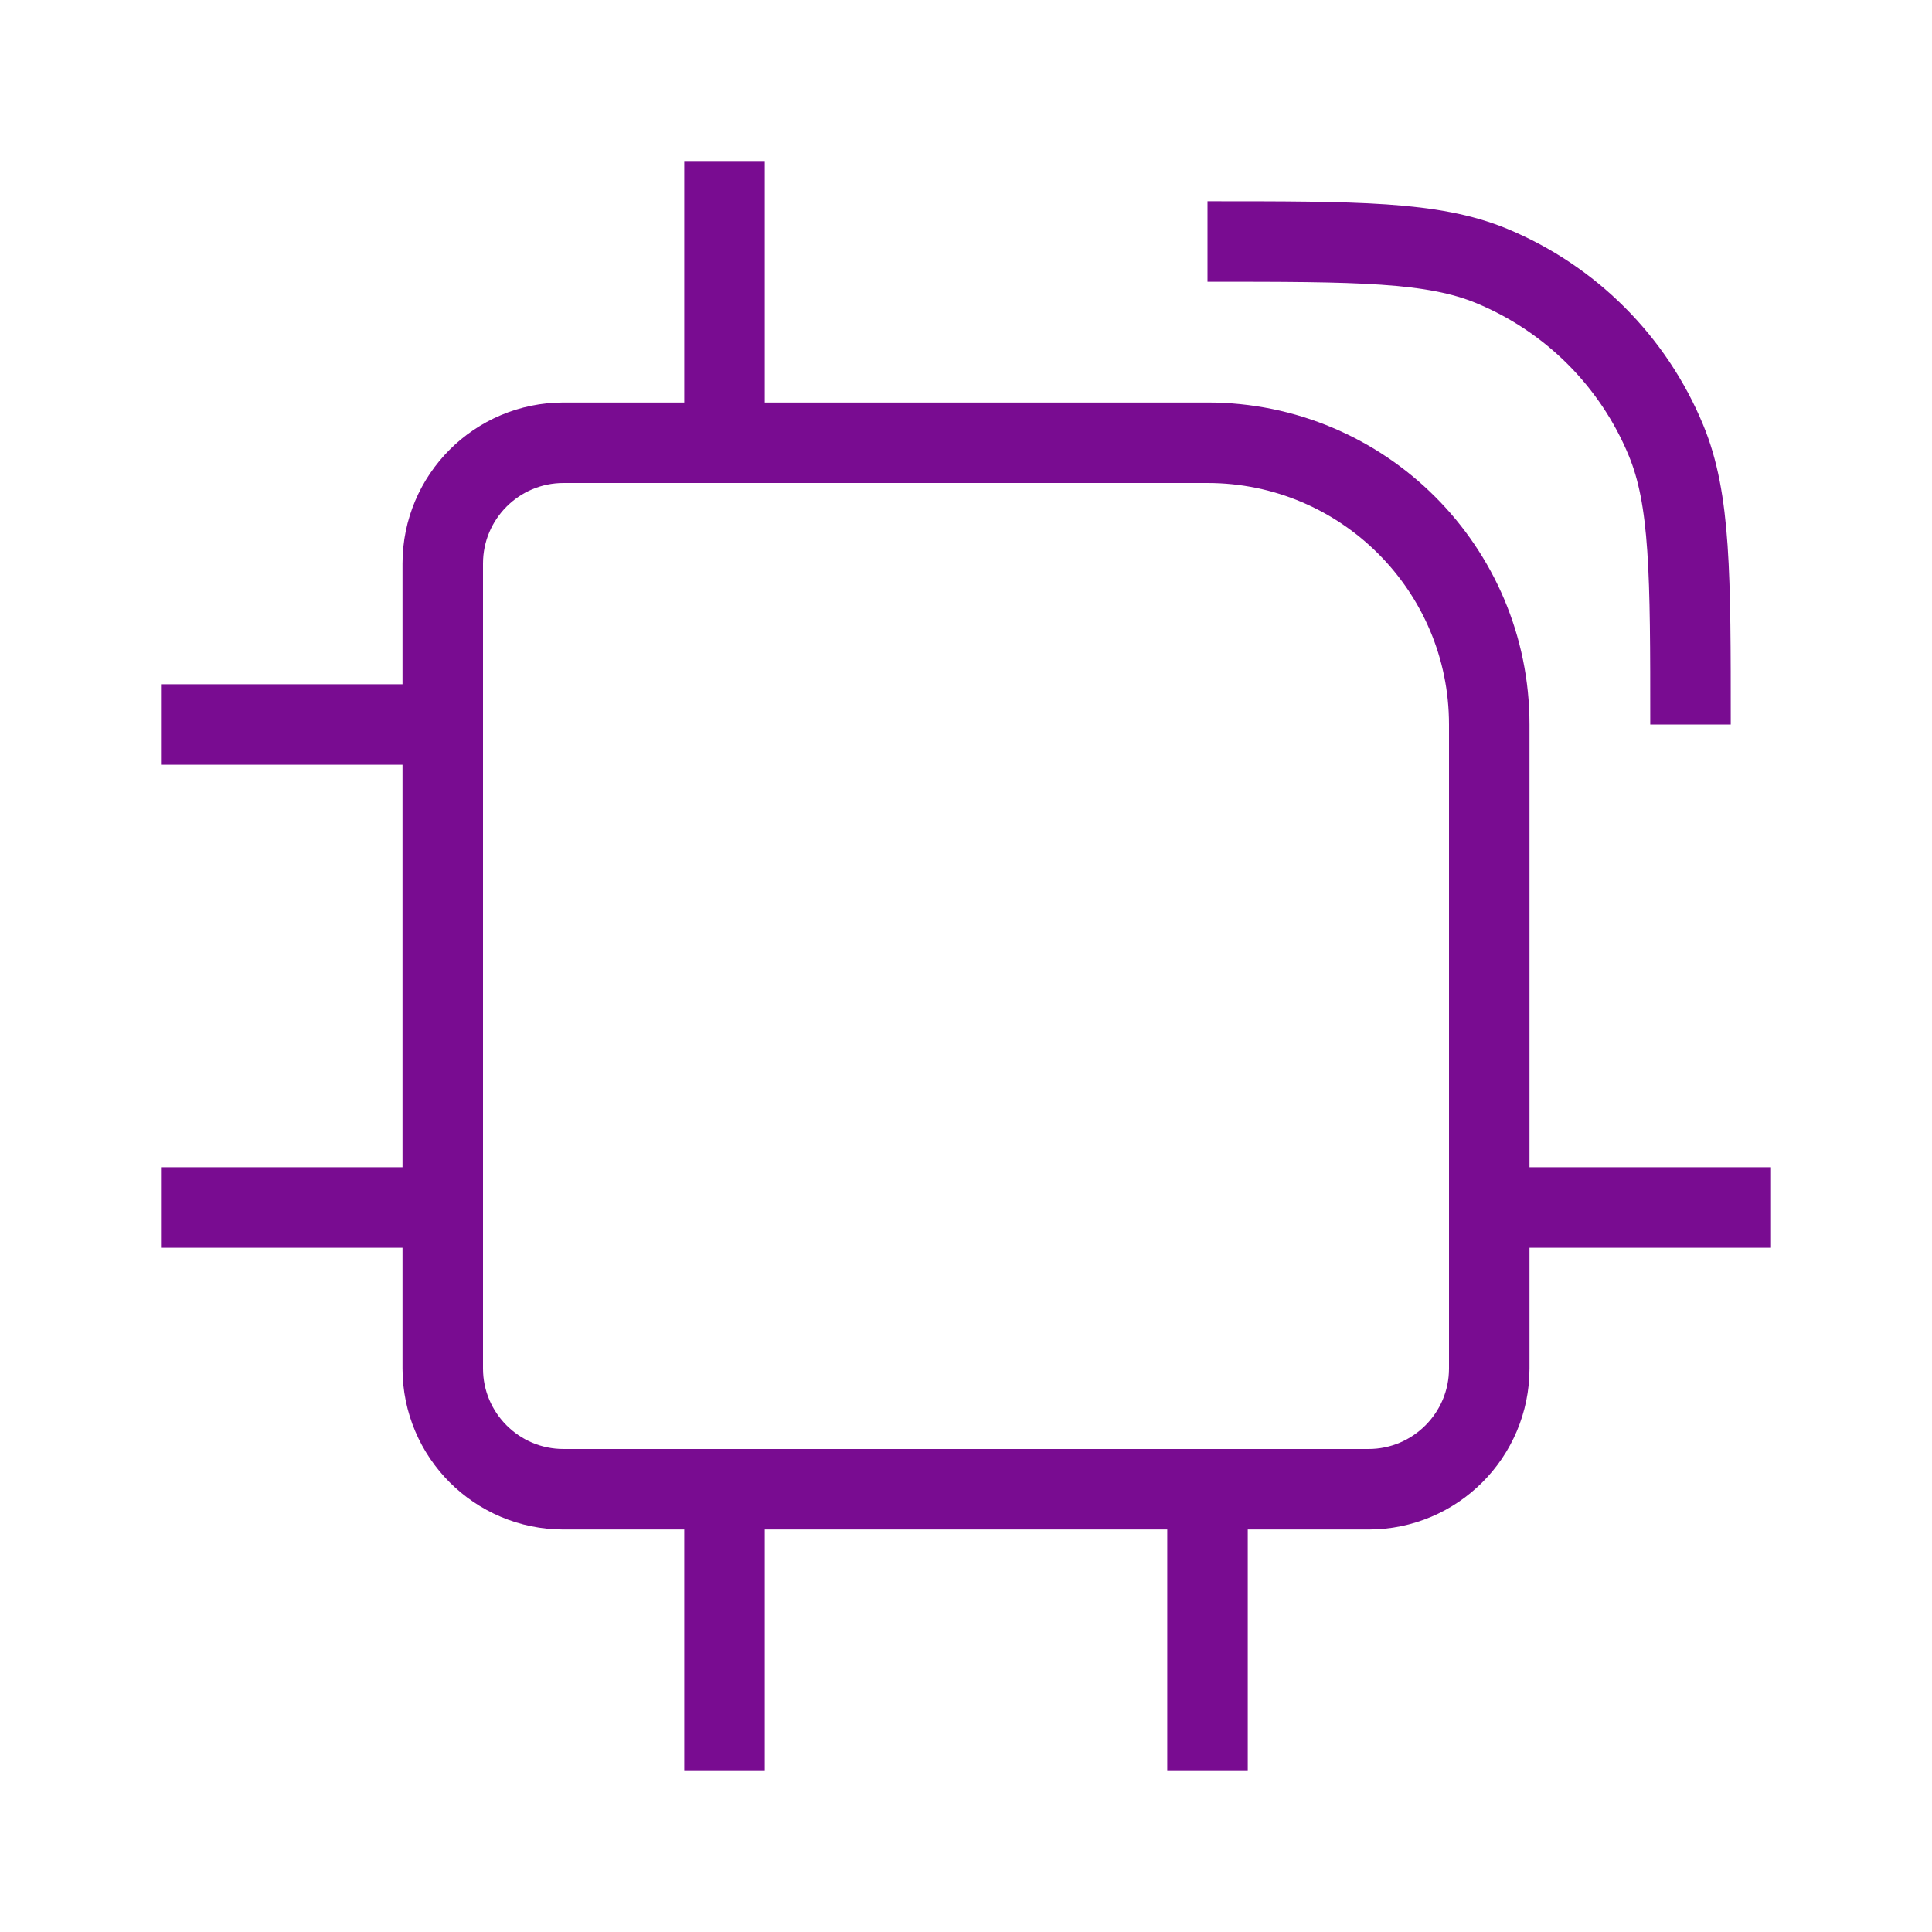
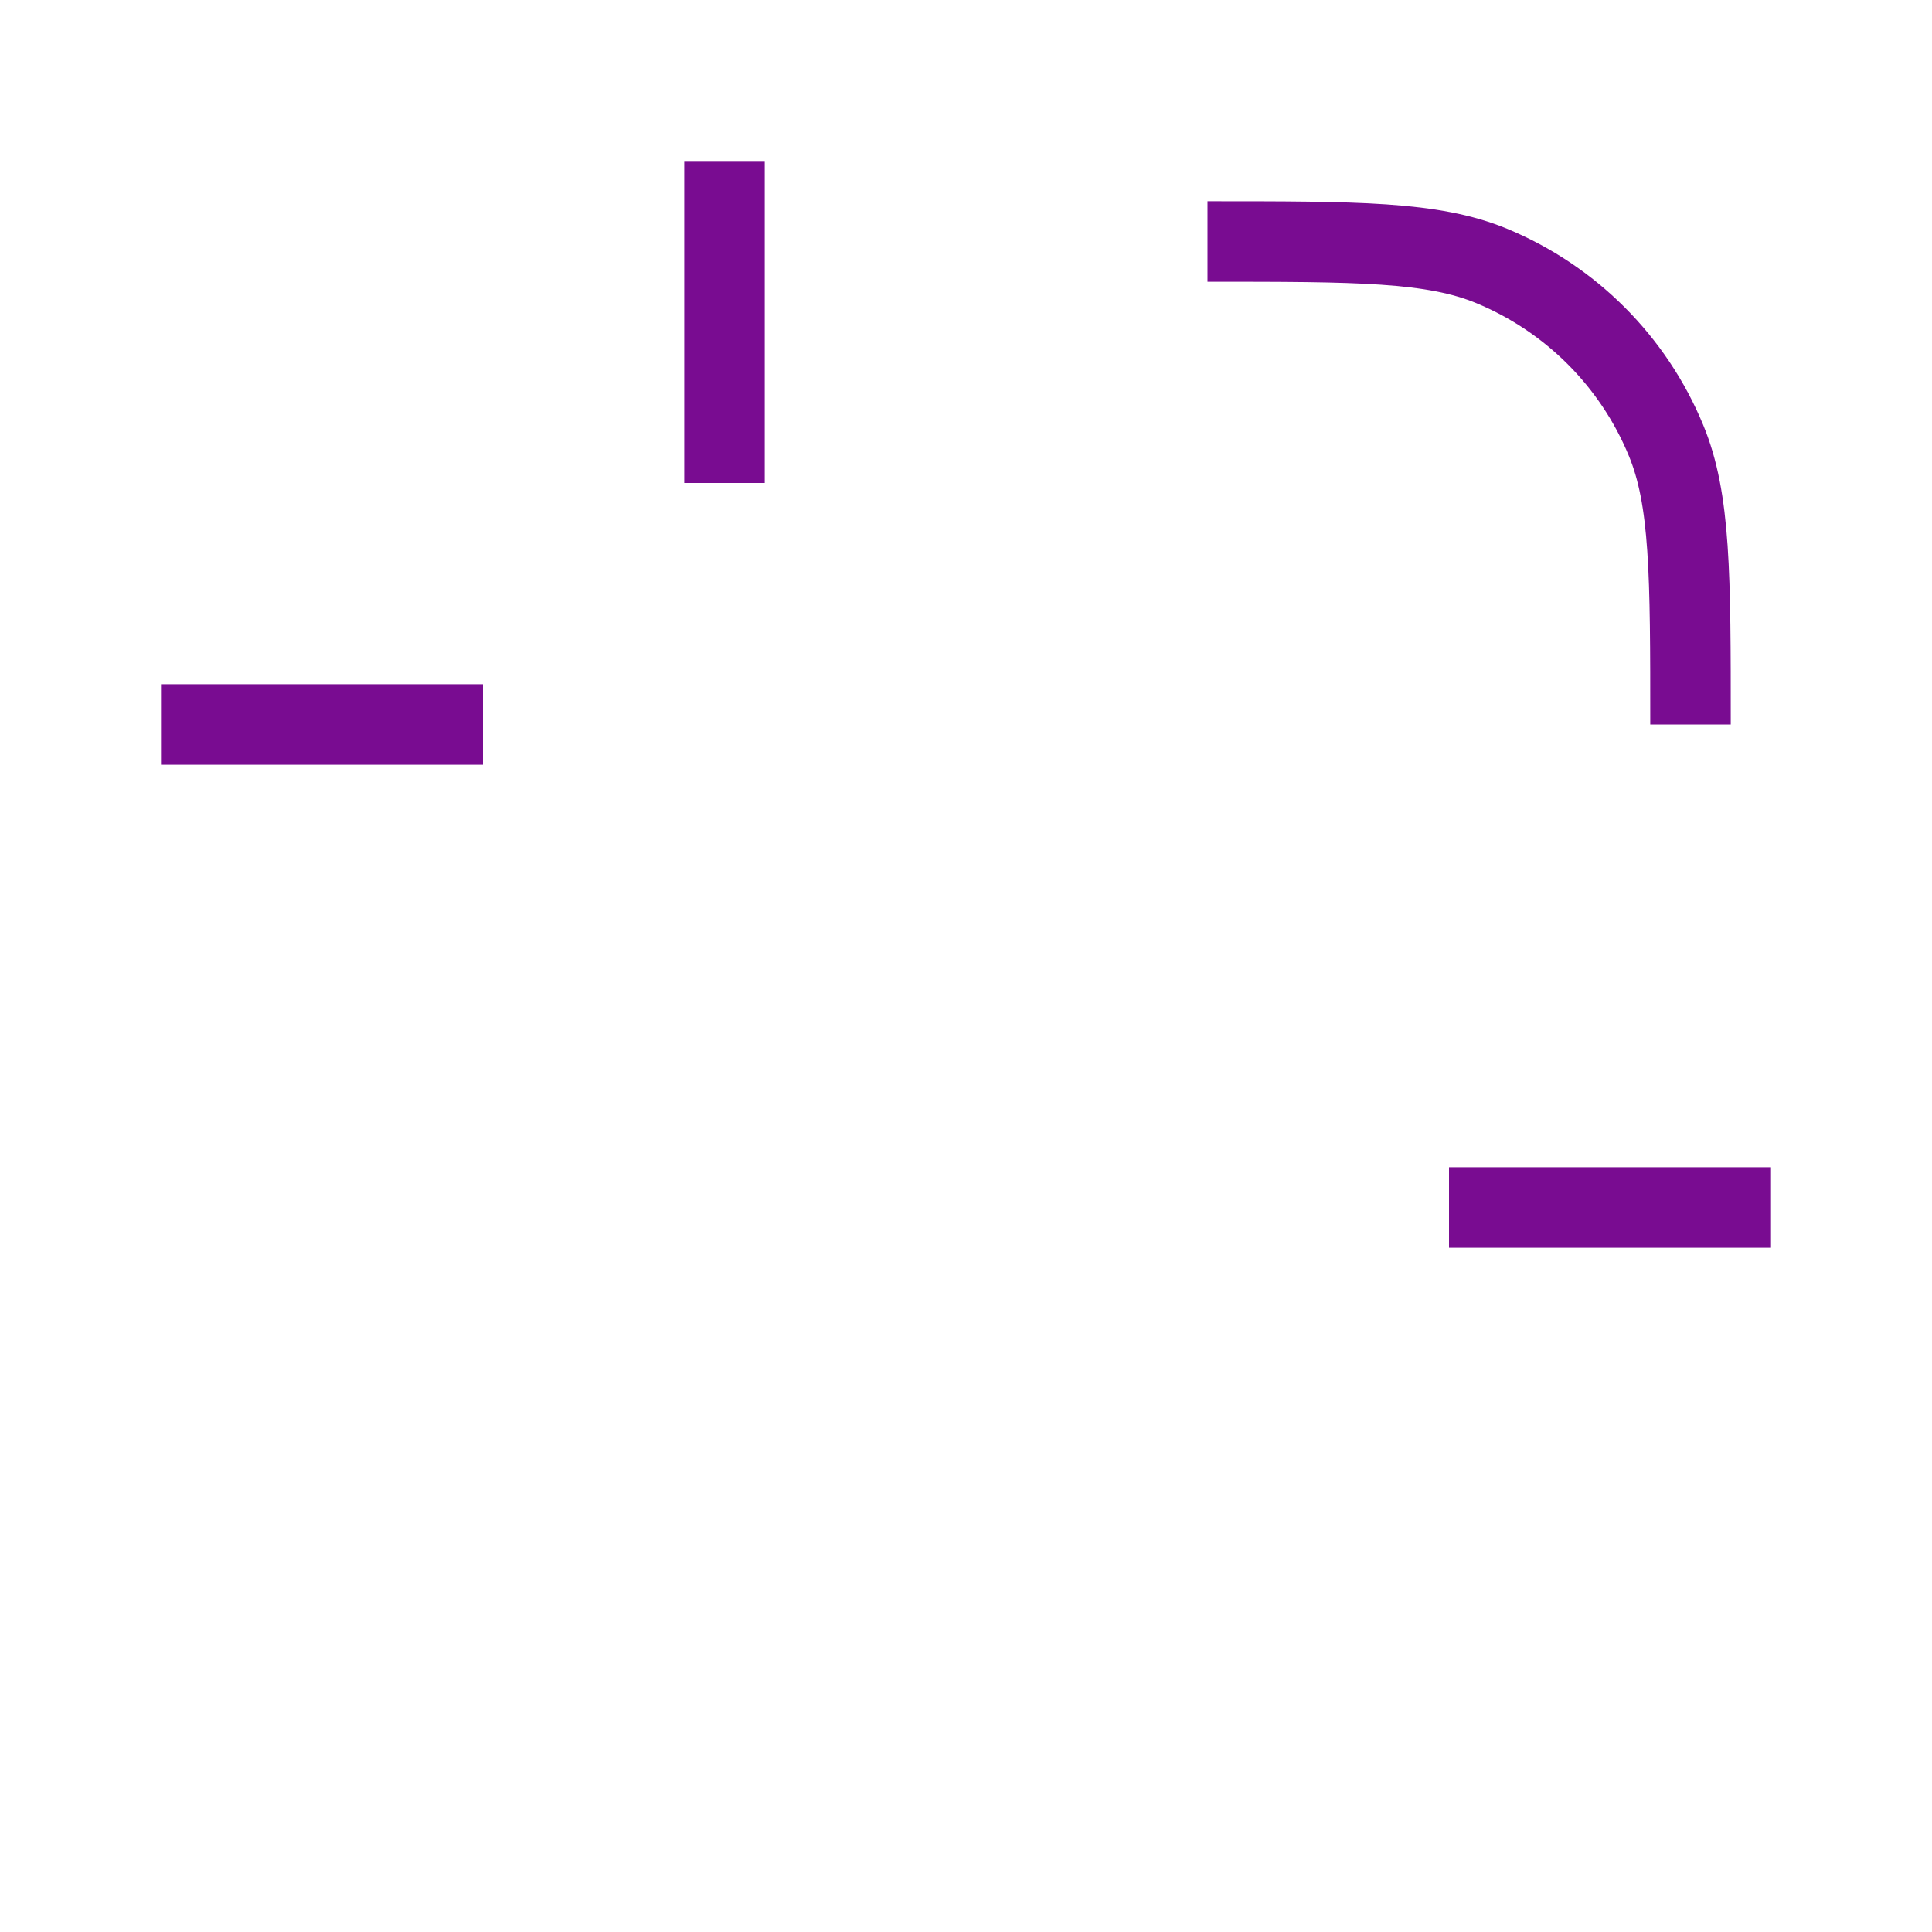
<svg xmlns="http://www.w3.org/2000/svg" width="24" height="24" viewBox="0 0 24 24" fill="none">
-   <path d="M7 5.5H15C16.933 5.5 18.5 7.067 18.5 9V17C18.5 17.828 17.828 18.5 17 18.5H7C6.172 18.5 5.5 17.828 5.5 17V7C5.5 6.172 6.172 5.5 7 5.5Z" stroke="#790C91" />
  <path d="M9 6V2" stroke="#790C91" />
-   <path d="M9 22V18" stroke="#790C91" />
-   <path d="M15 22V18" stroke="#790C91" />
  <path d="M22 15L18 15" stroke="#790C91" />
-   <path d="M6 15L2 15" stroke="#790C91" />
  <path d="M6 9L2 9" stroke="#790C91" />
  <path d="M15 3V3C16.864 3 17.796 3 18.531 3.304C19.511 3.71 20.29 4.489 20.695 5.469C21 6.204 21 7.136 21 9V9" stroke="#790C91" />
</svg>